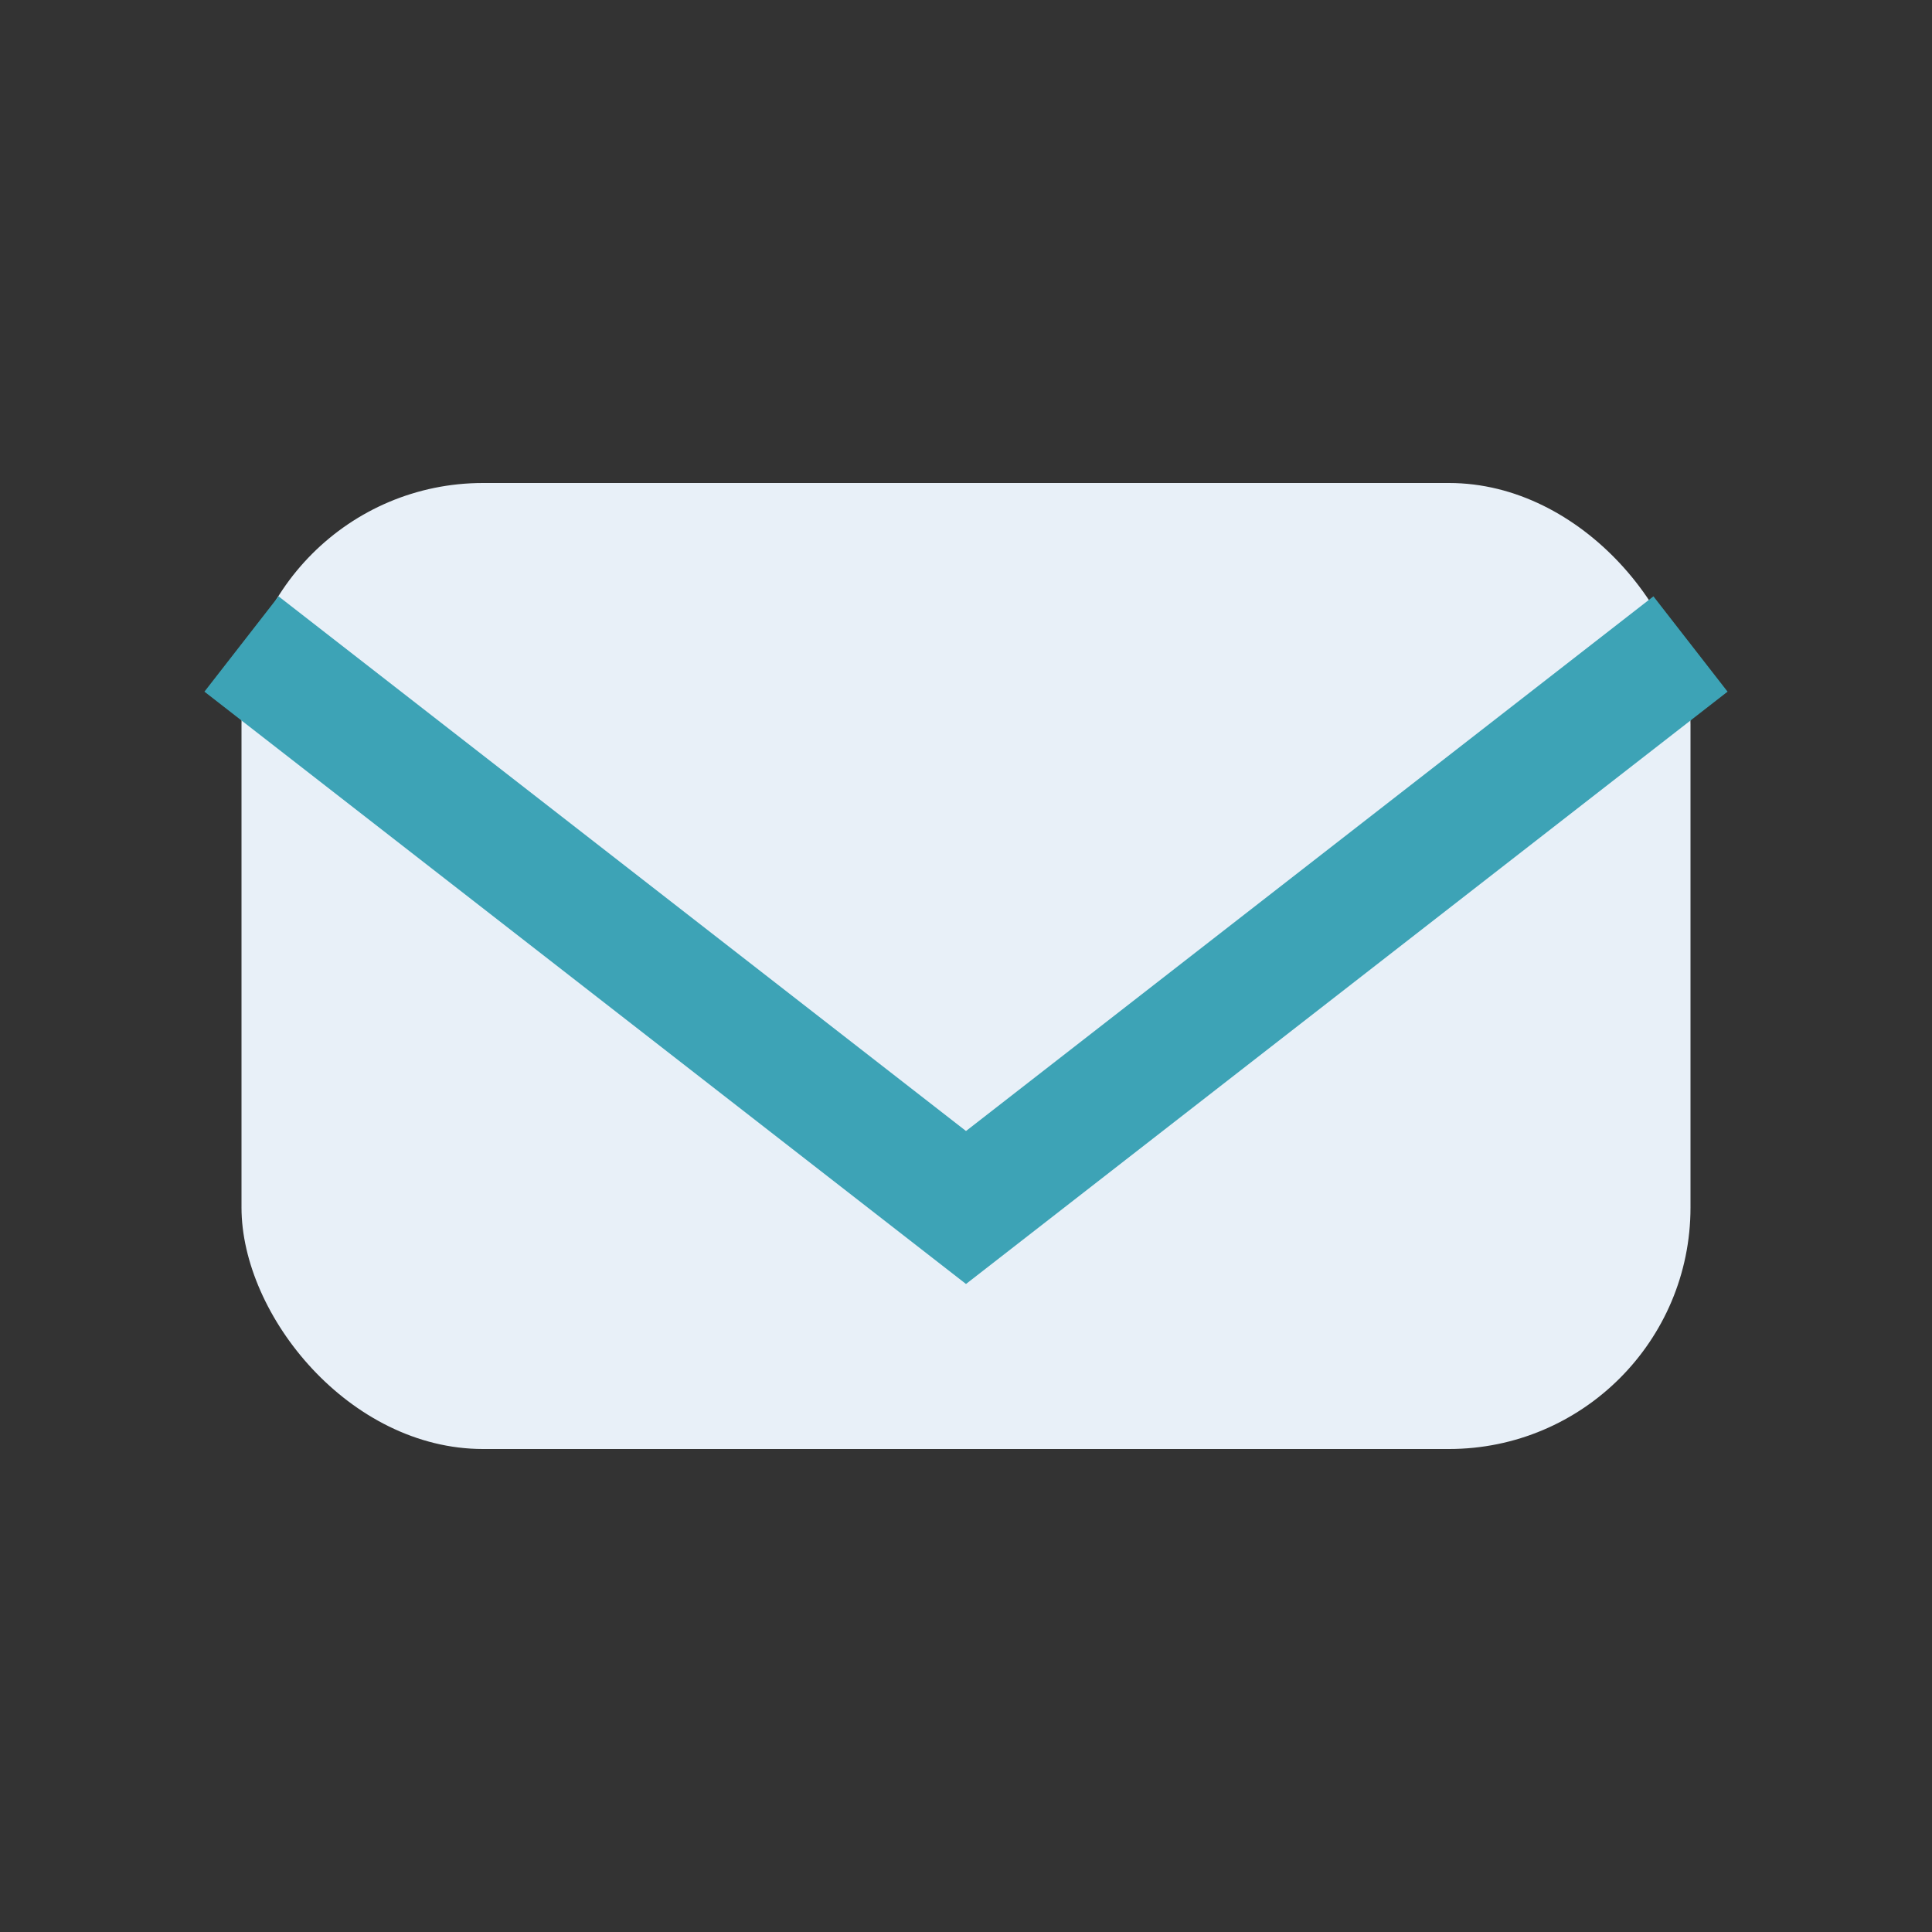
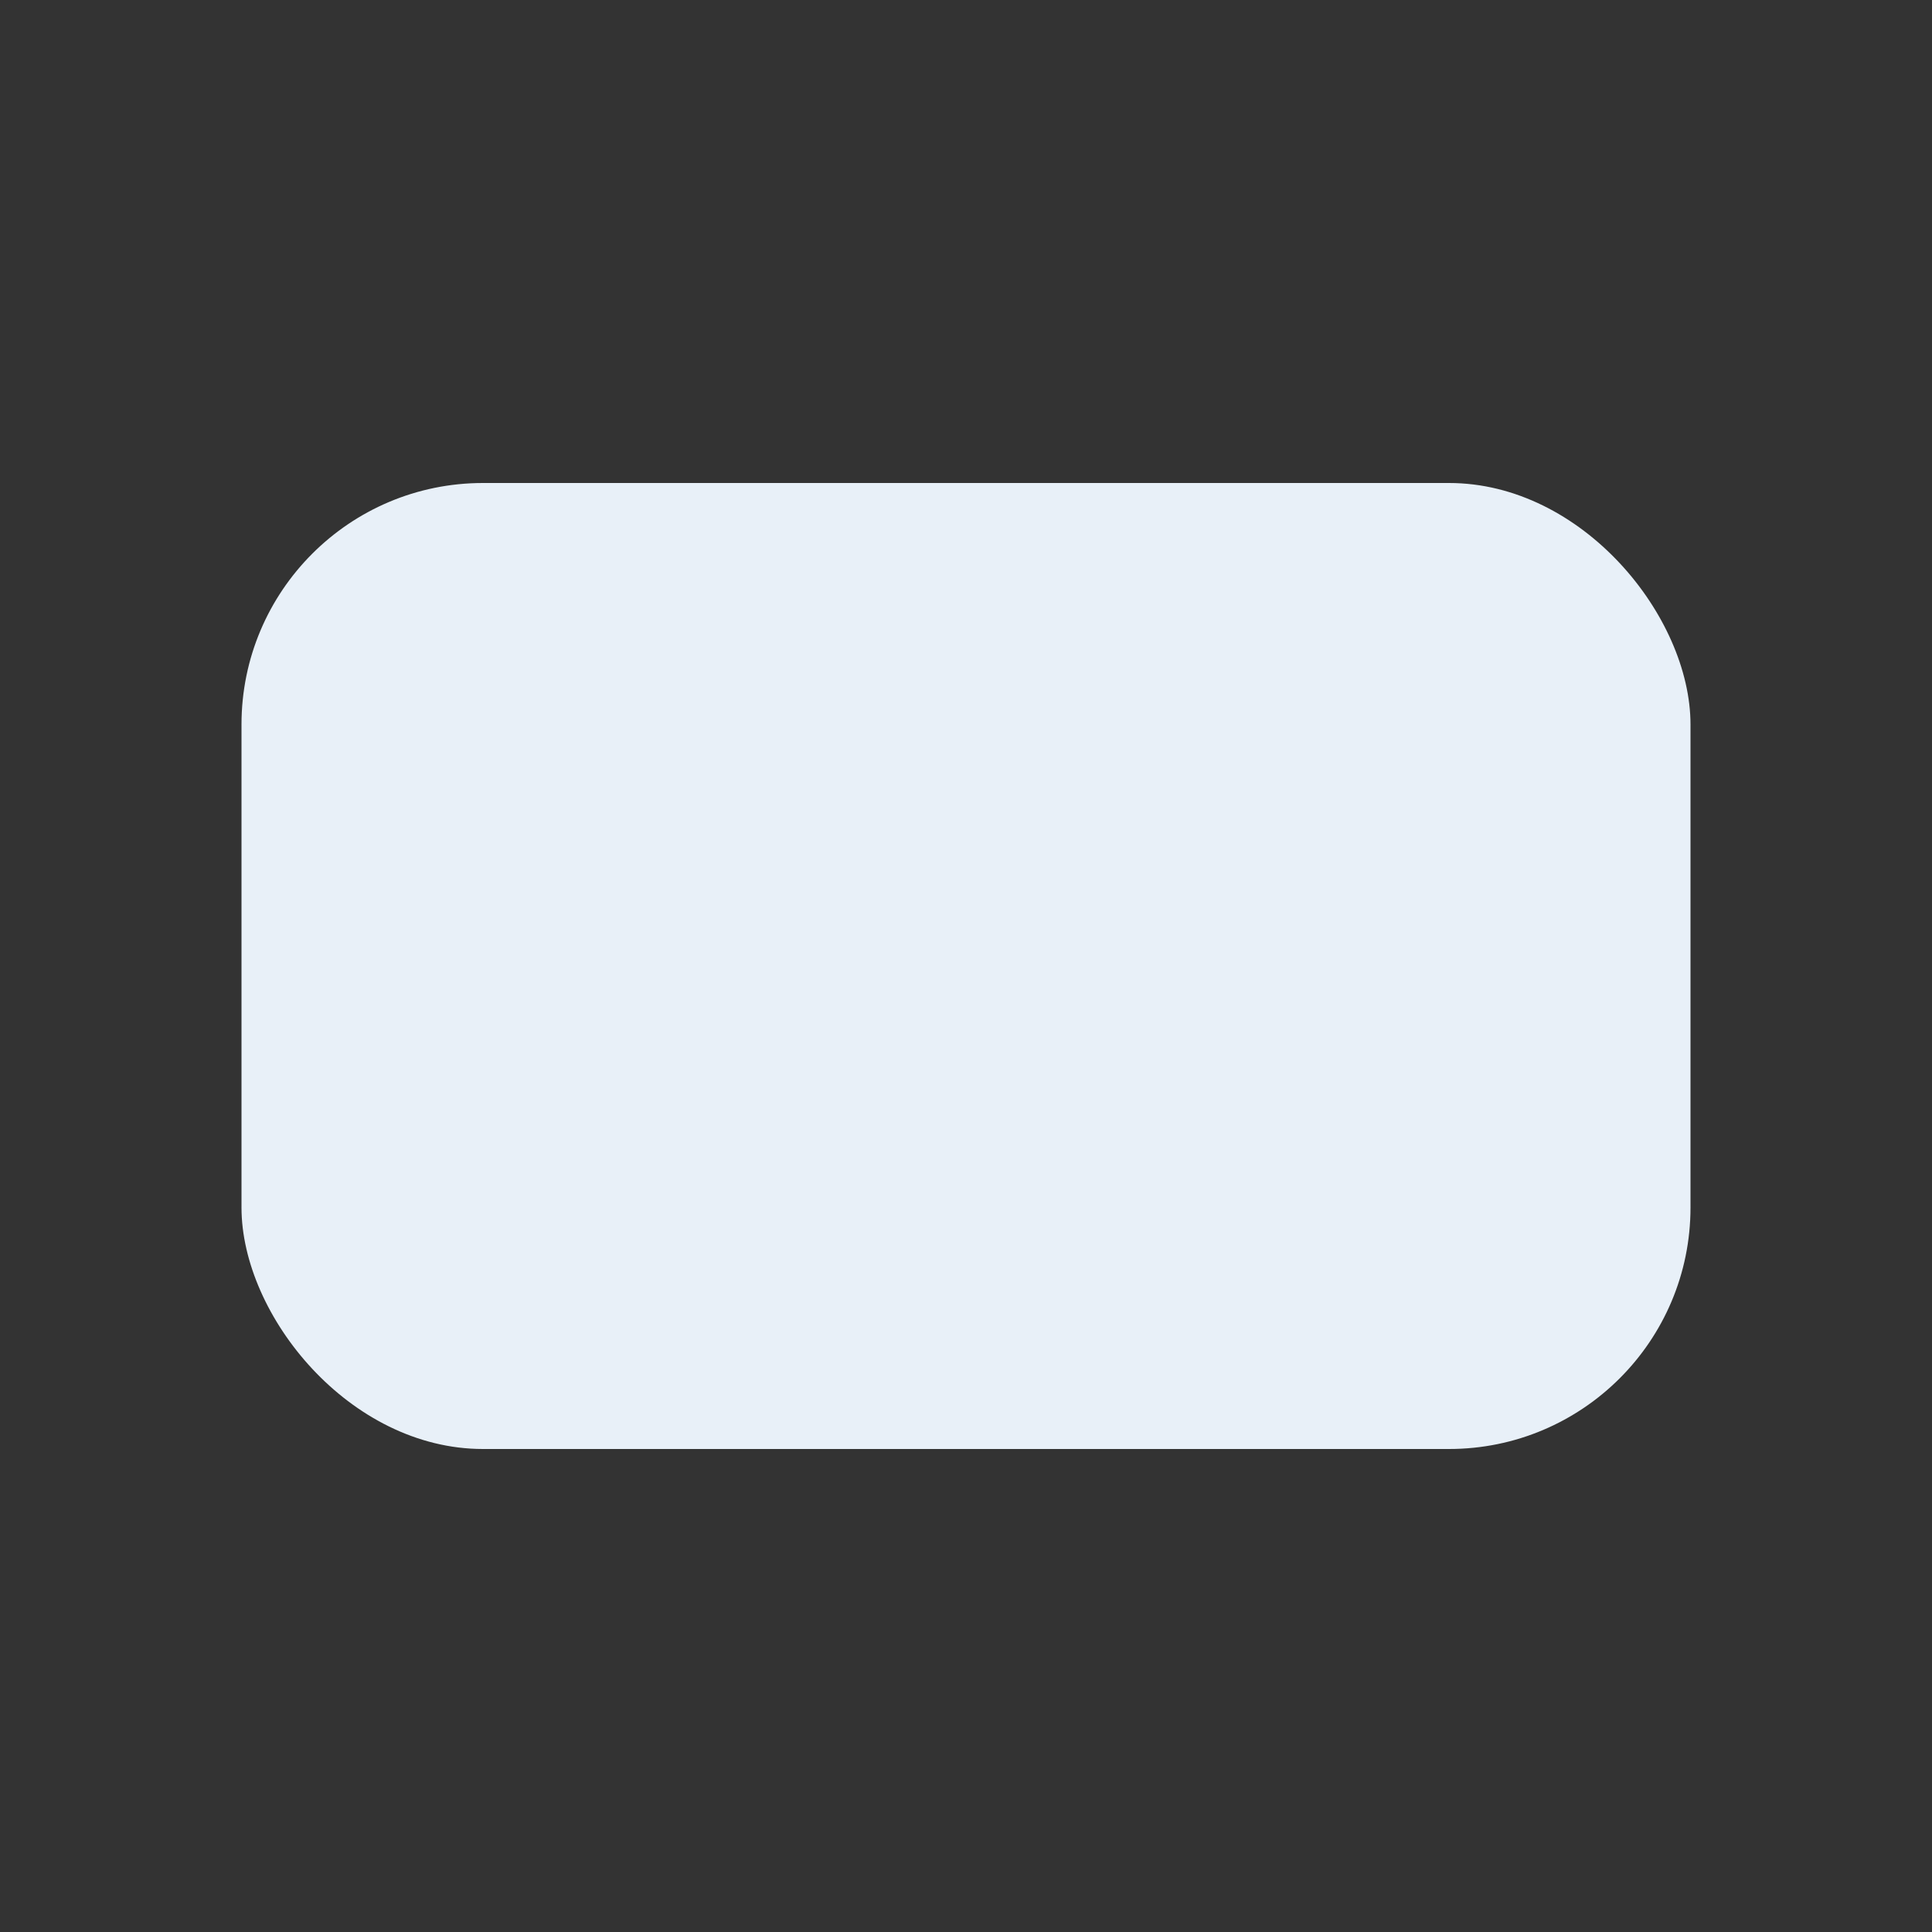
<svg xmlns="http://www.w3.org/2000/svg" width="24" height="24" viewBox="0 0 24 24">
  <rect x="0" y="0" width="24" height="24" fill="#333333" stroke="none" />
  <rect x="3" y="6" width="18" height="12" rx="3" fill="#E8F0F8" />
-   <polyline points="3,8 12,15 21,8" fill="none" stroke="#3DA3B6" stroke-width="1.5" />
</svg>